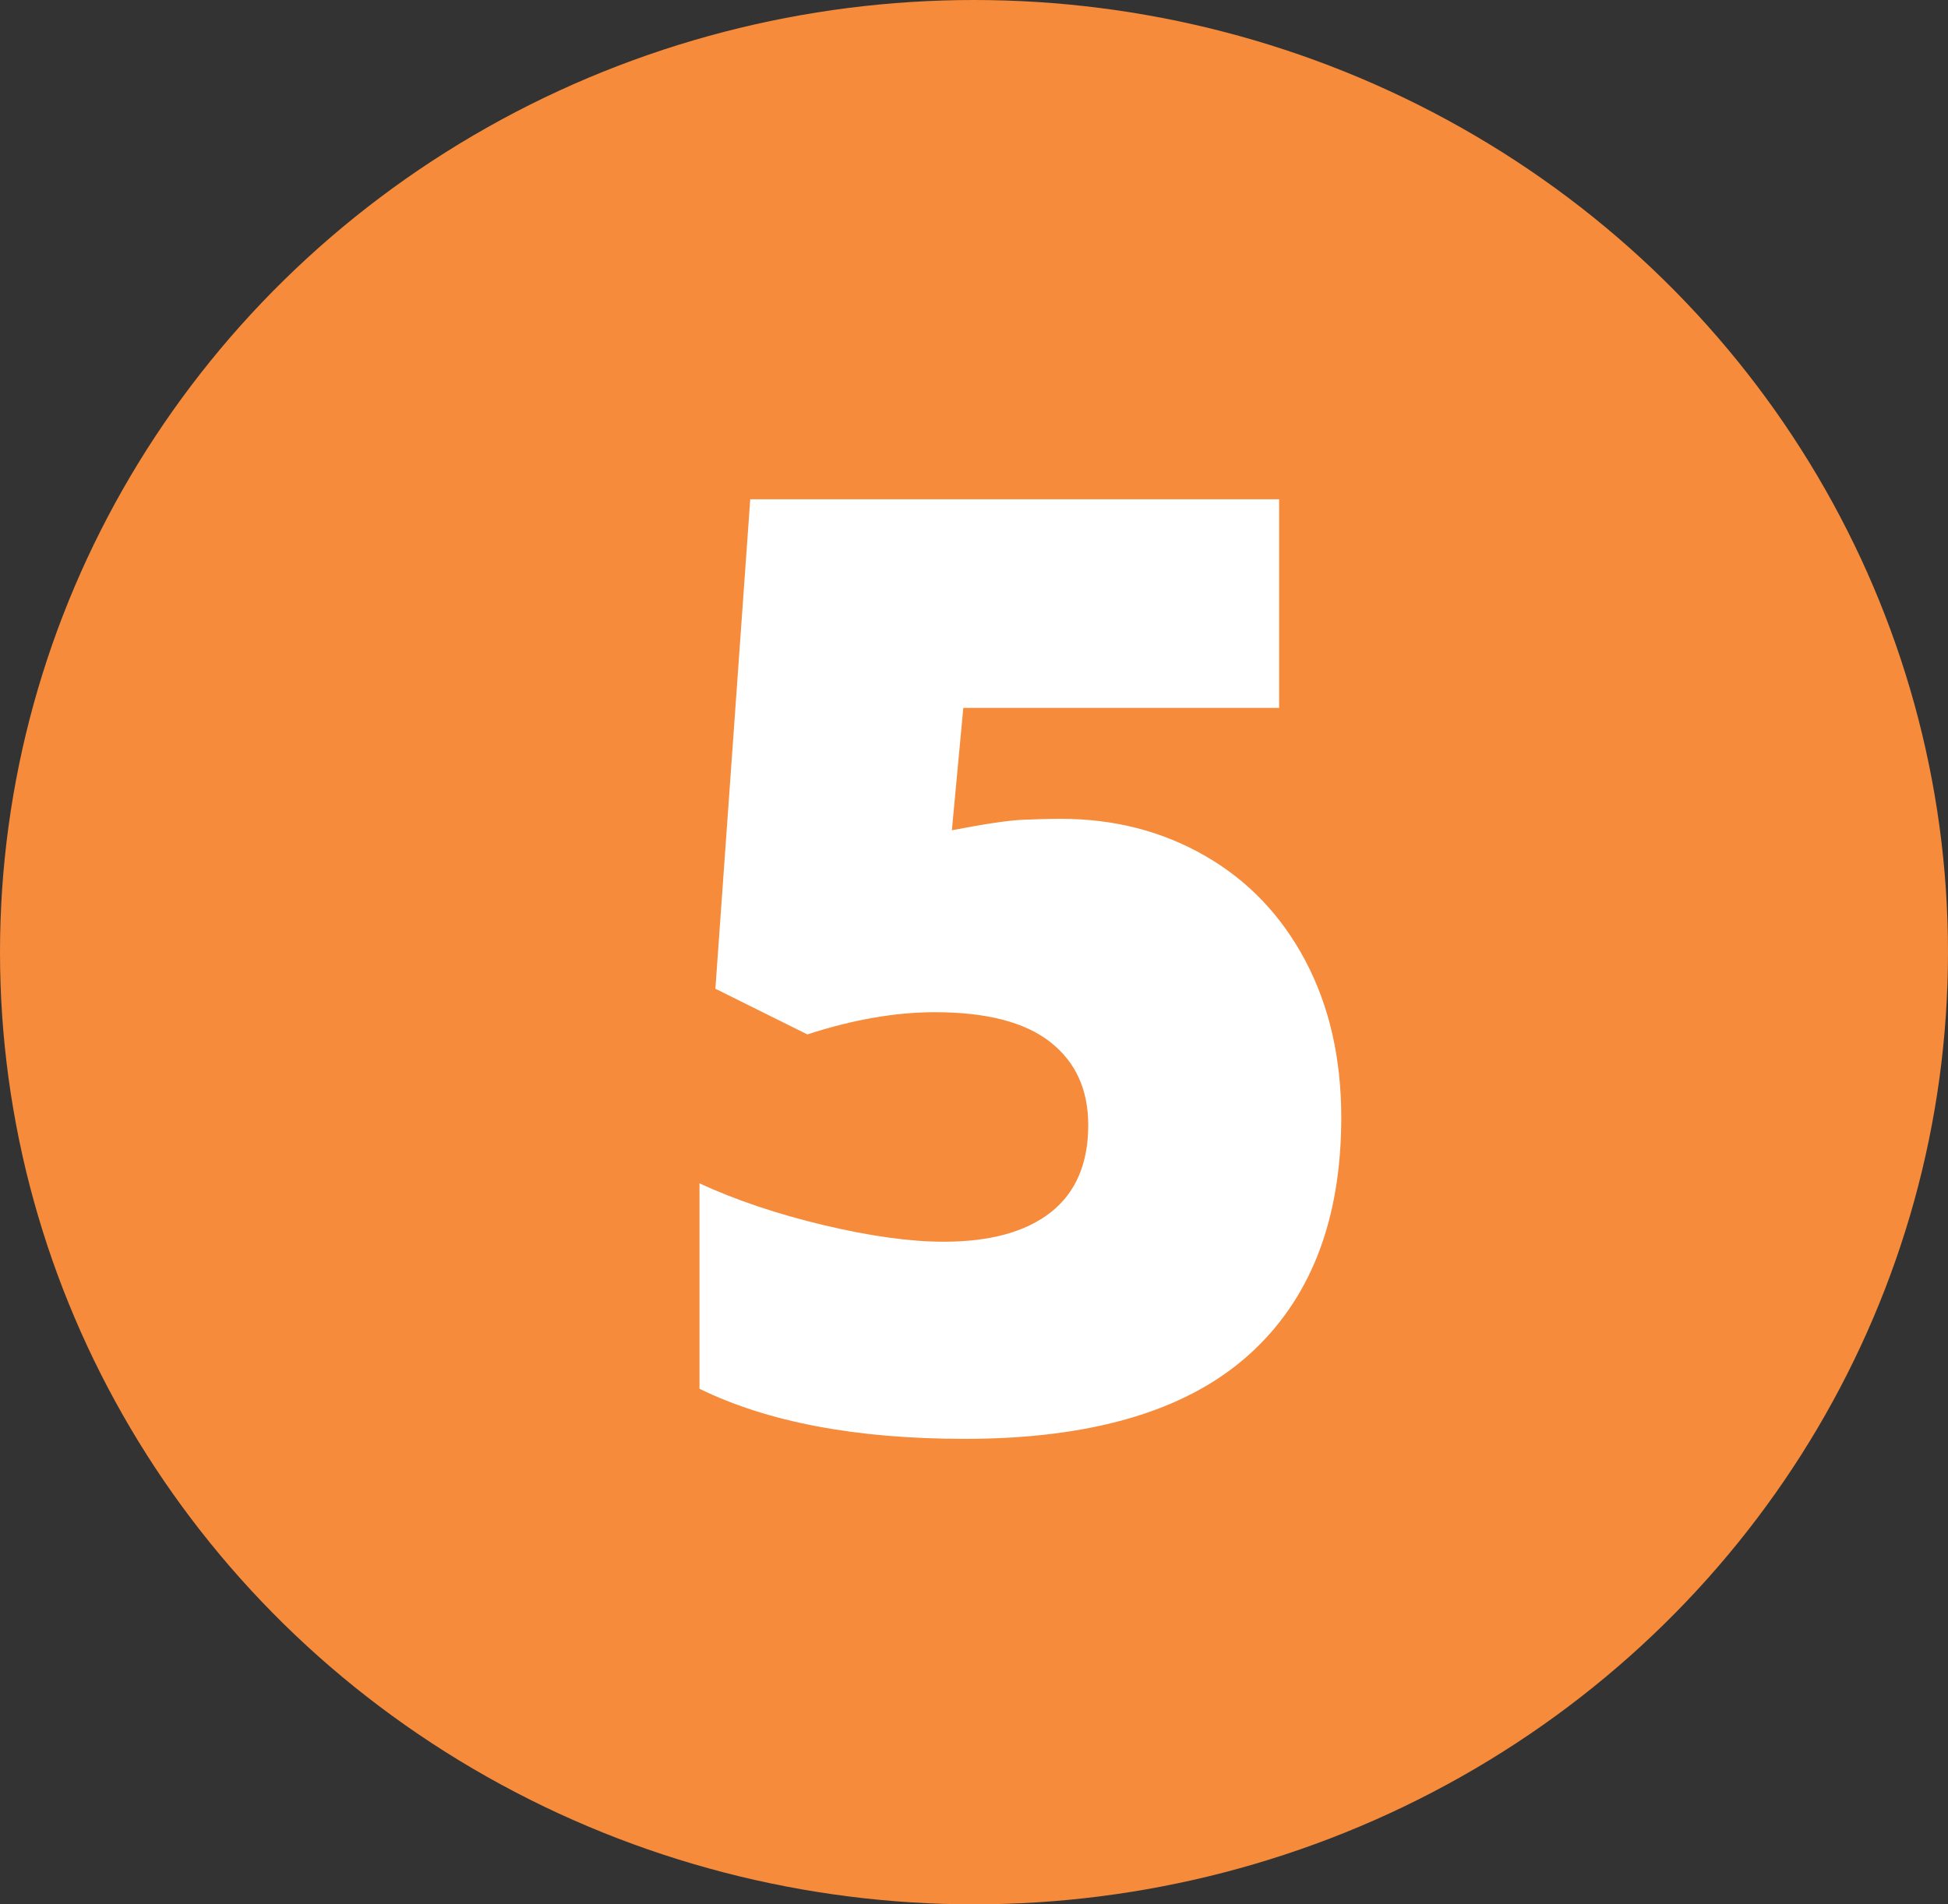
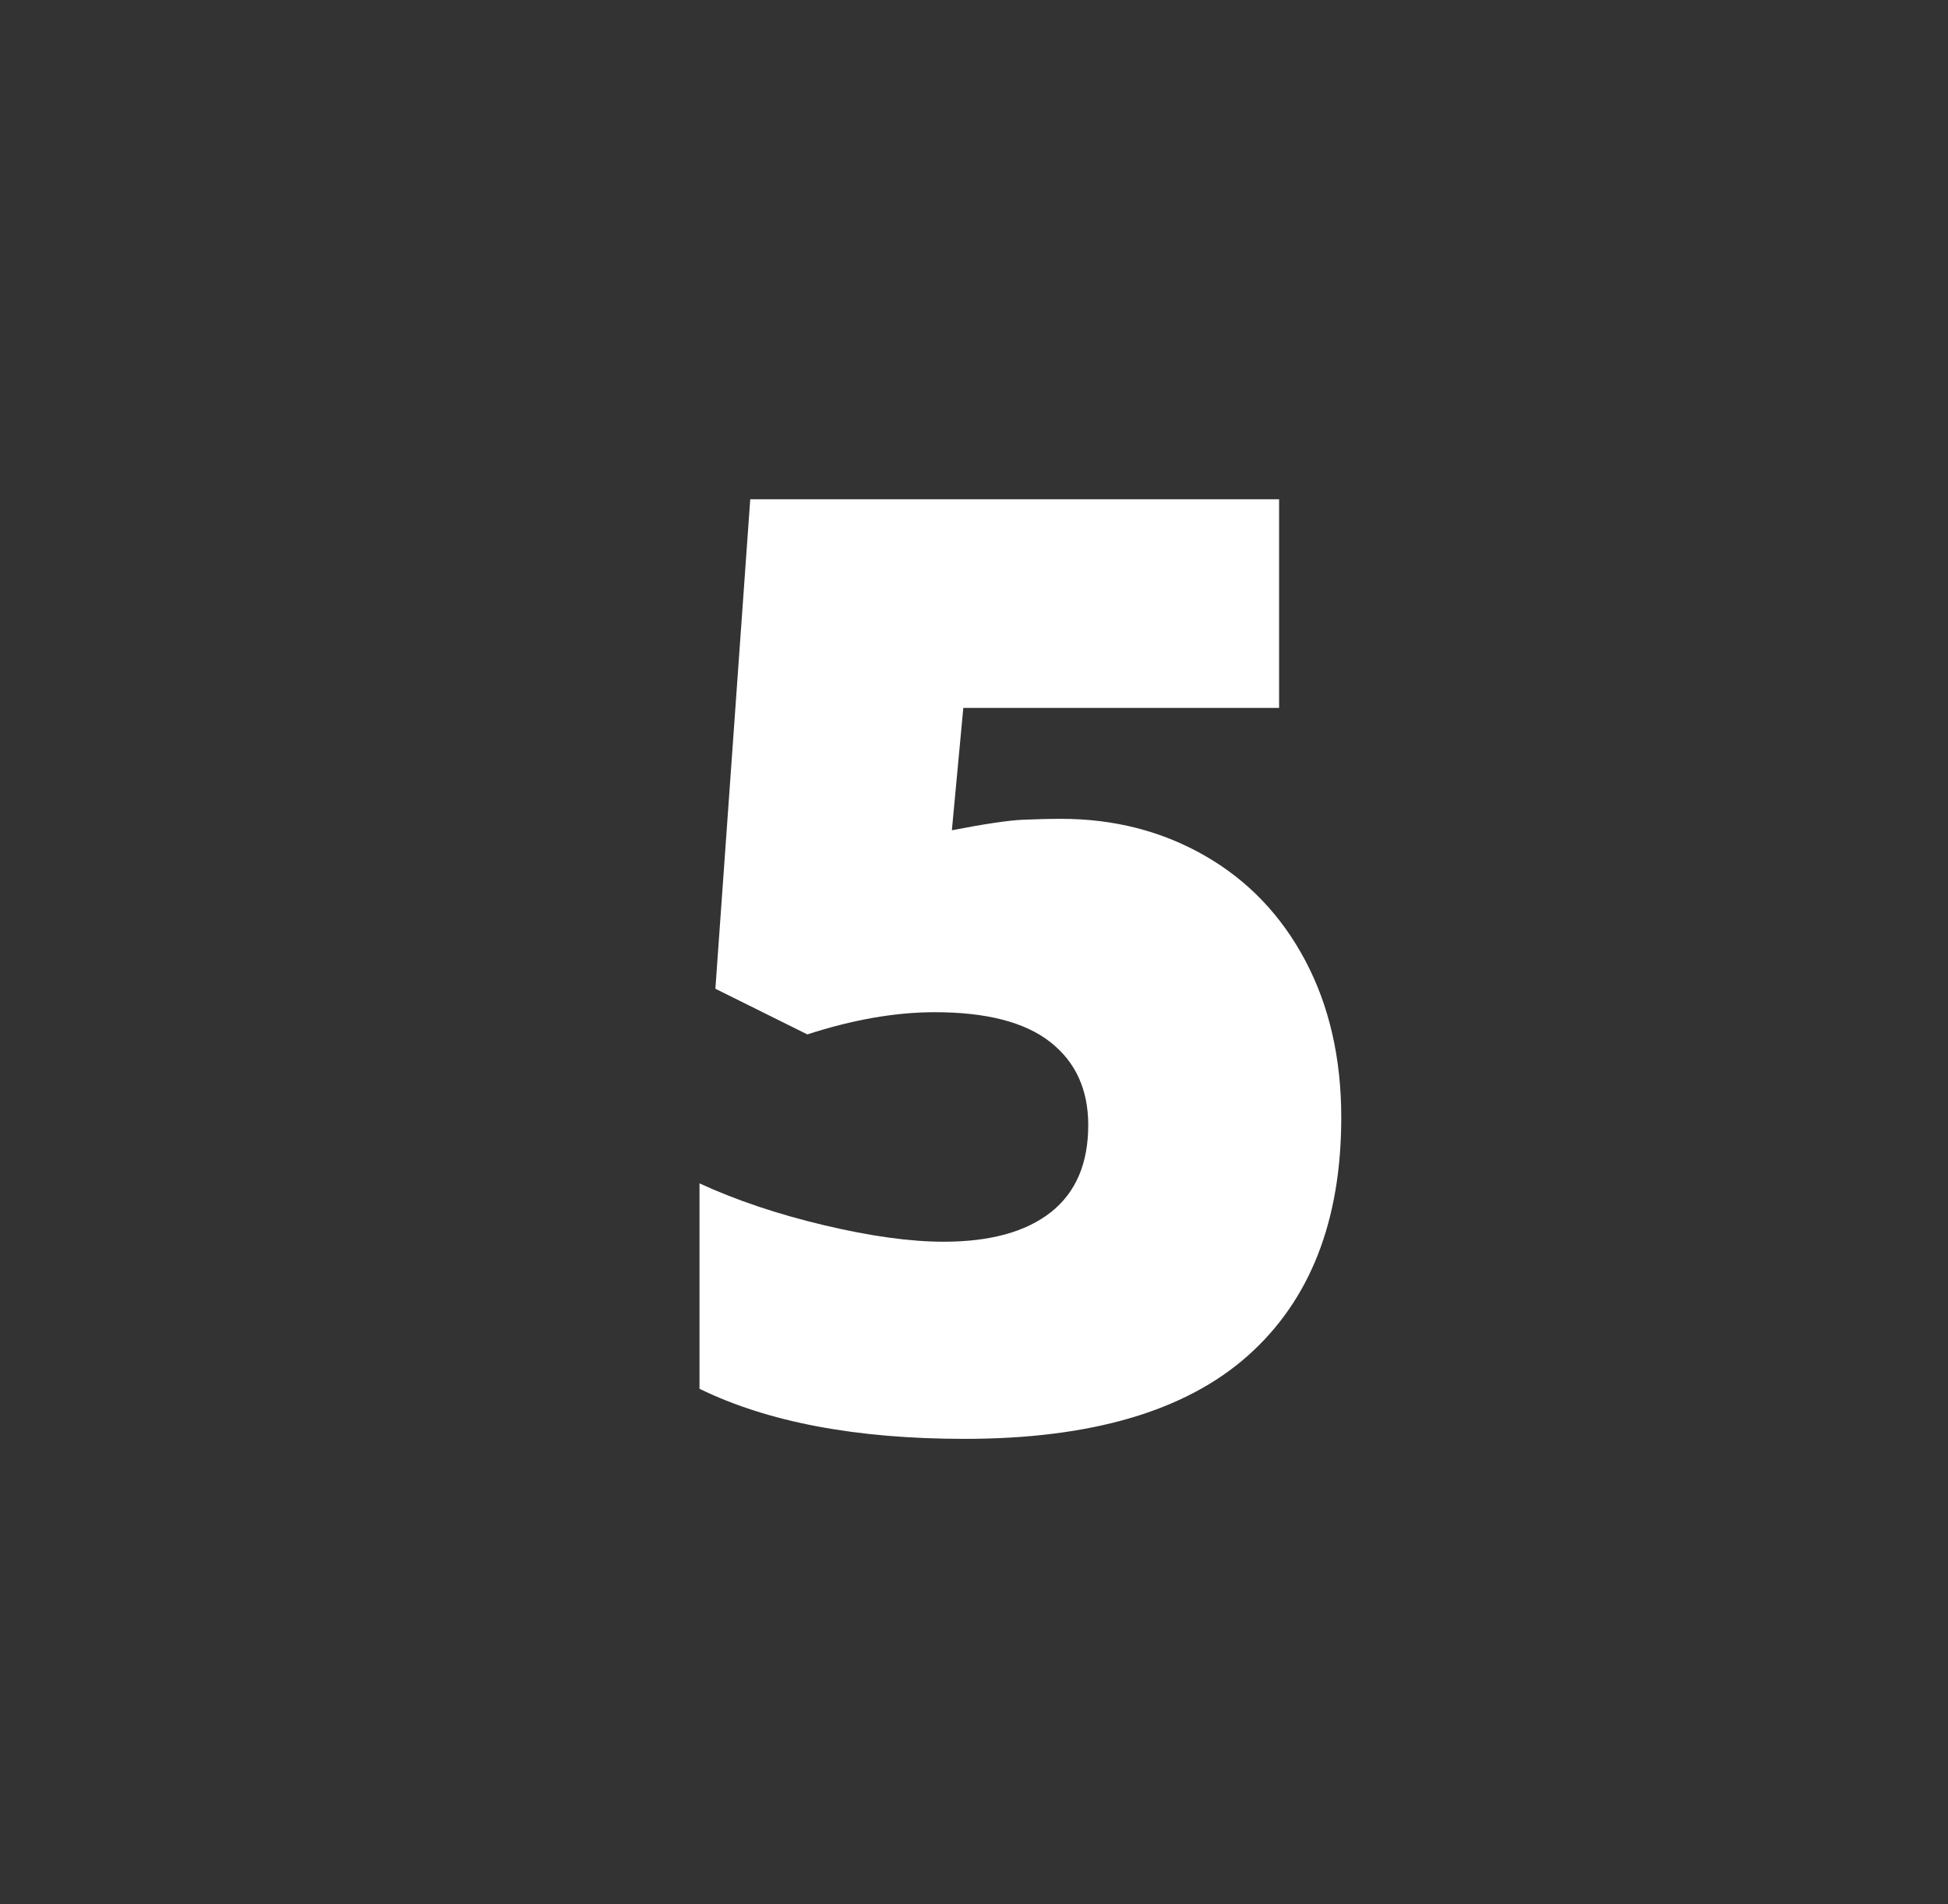
<svg xmlns="http://www.w3.org/2000/svg" width="45px" height="44px" viewBox="0 0 45 44" version="1.1">
  <rect x="0" y="0" width="45" height="44" fill="#333333" stroke="none" />
  <title>5</title>
  <desc>Created with Sketch.</desc>
  <g id="5" stroke="none" stroke-width="1" fill="none" fill-rule="evenodd">
    <g id="Group-2-Copy-4">
-       <ellipse id="Oval" fill="#F58B3B" cx="22.5" cy="22" rx="22.5" ry="22" />
      <path d="M24.509,18.919 C25.739,18.919 26.85,19.205 27.841,19.776 C28.833,20.347 29.604,21.156 30.156,22.2 C30.708,23.245 30.984,24.451 30.984,25.819 C30.984,28.211 30.263,30.047 28.823,31.326 C27.382,32.606 25.202,33.245 22.282,33.245 C19.782,33.245 17.741,32.86 16.159,32.088 L16.159,27.342 C17.009,27.733 17.968,28.055 19.038,28.309 C20.107,28.563 21.027,28.69 21.799,28.69 C22.873,28.69 23.698,28.463 24.275,28.009 C24.851,27.554 25.139,26.883 25.139,25.994 C25.139,25.174 24.846,24.534 24.26,24.075 C23.674,23.616 22.785,23.387 21.594,23.387 C20.686,23.387 19.704,23.558 18.65,23.9 L16.526,22.845 L17.331,11.536 L29.548,11.536 L29.548,16.356 L22.253,16.356 L21.989,19.183 C22.751,19.036 23.293,18.956 23.615,18.941 C23.938,18.927 24.235,18.919 24.509,18.919 Z" id="5" fill="#FFFFFF" fill-rule="nonzero" />
    </g>
  </g>
</svg>